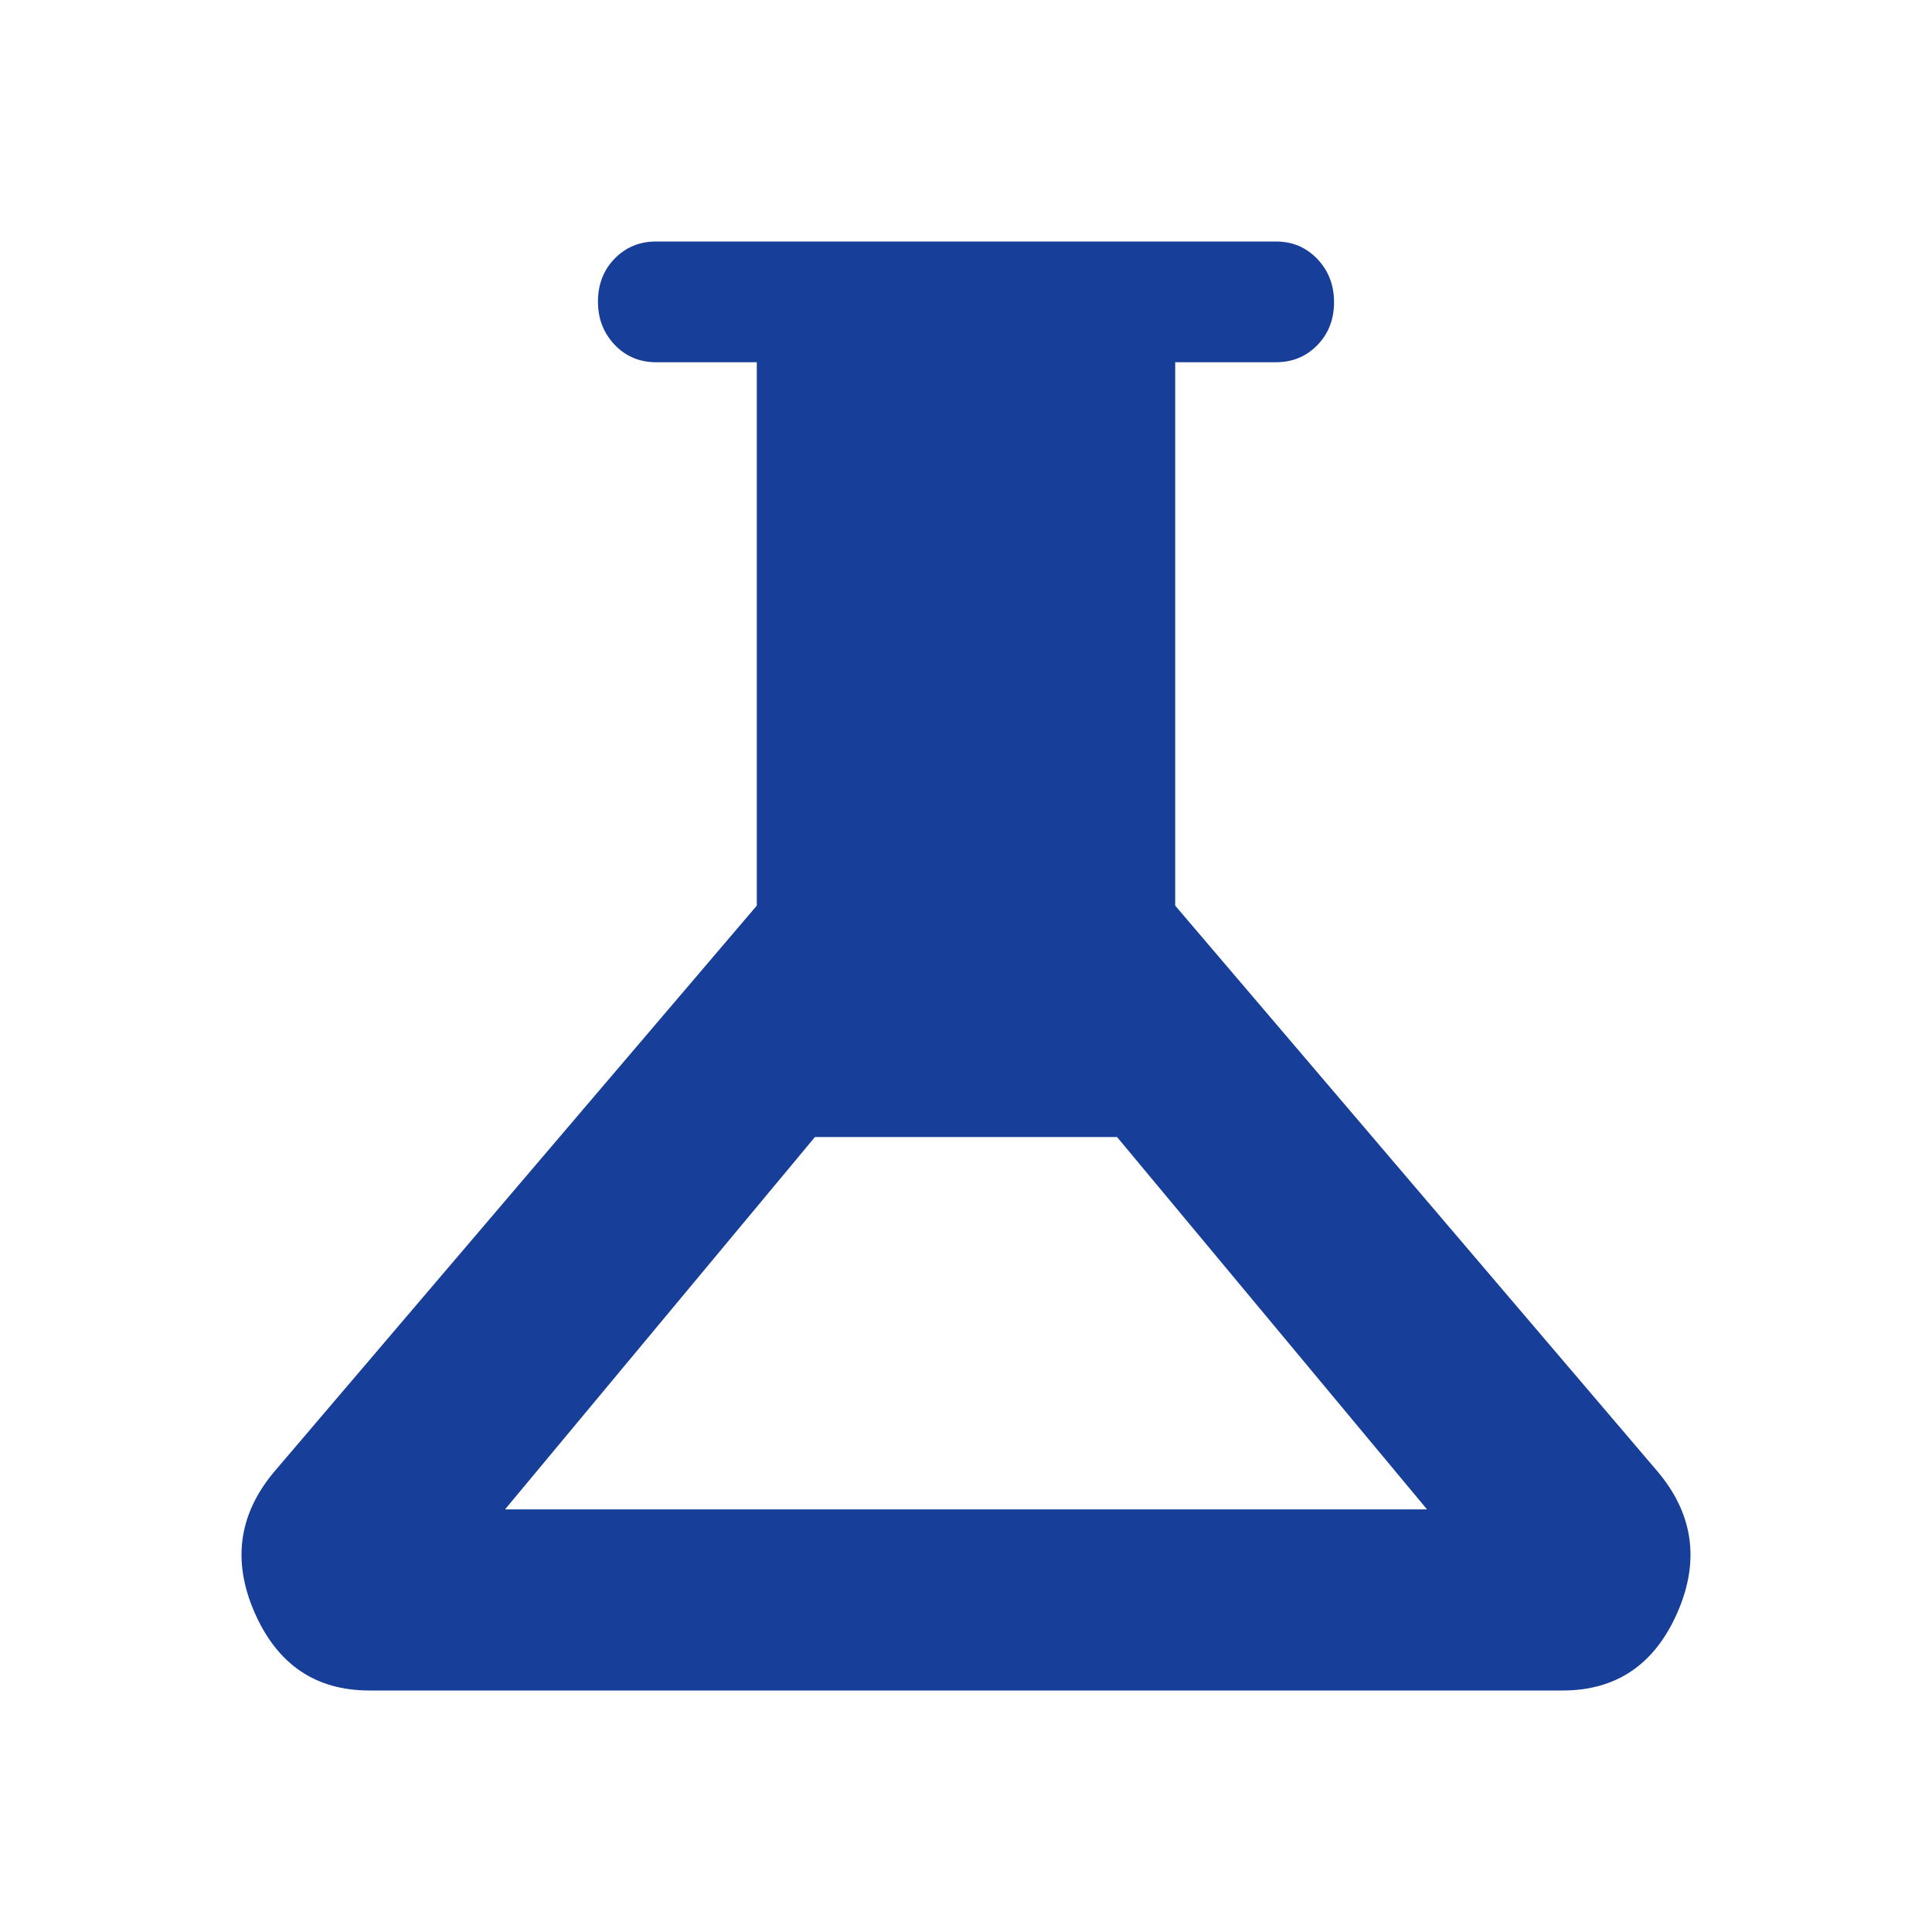
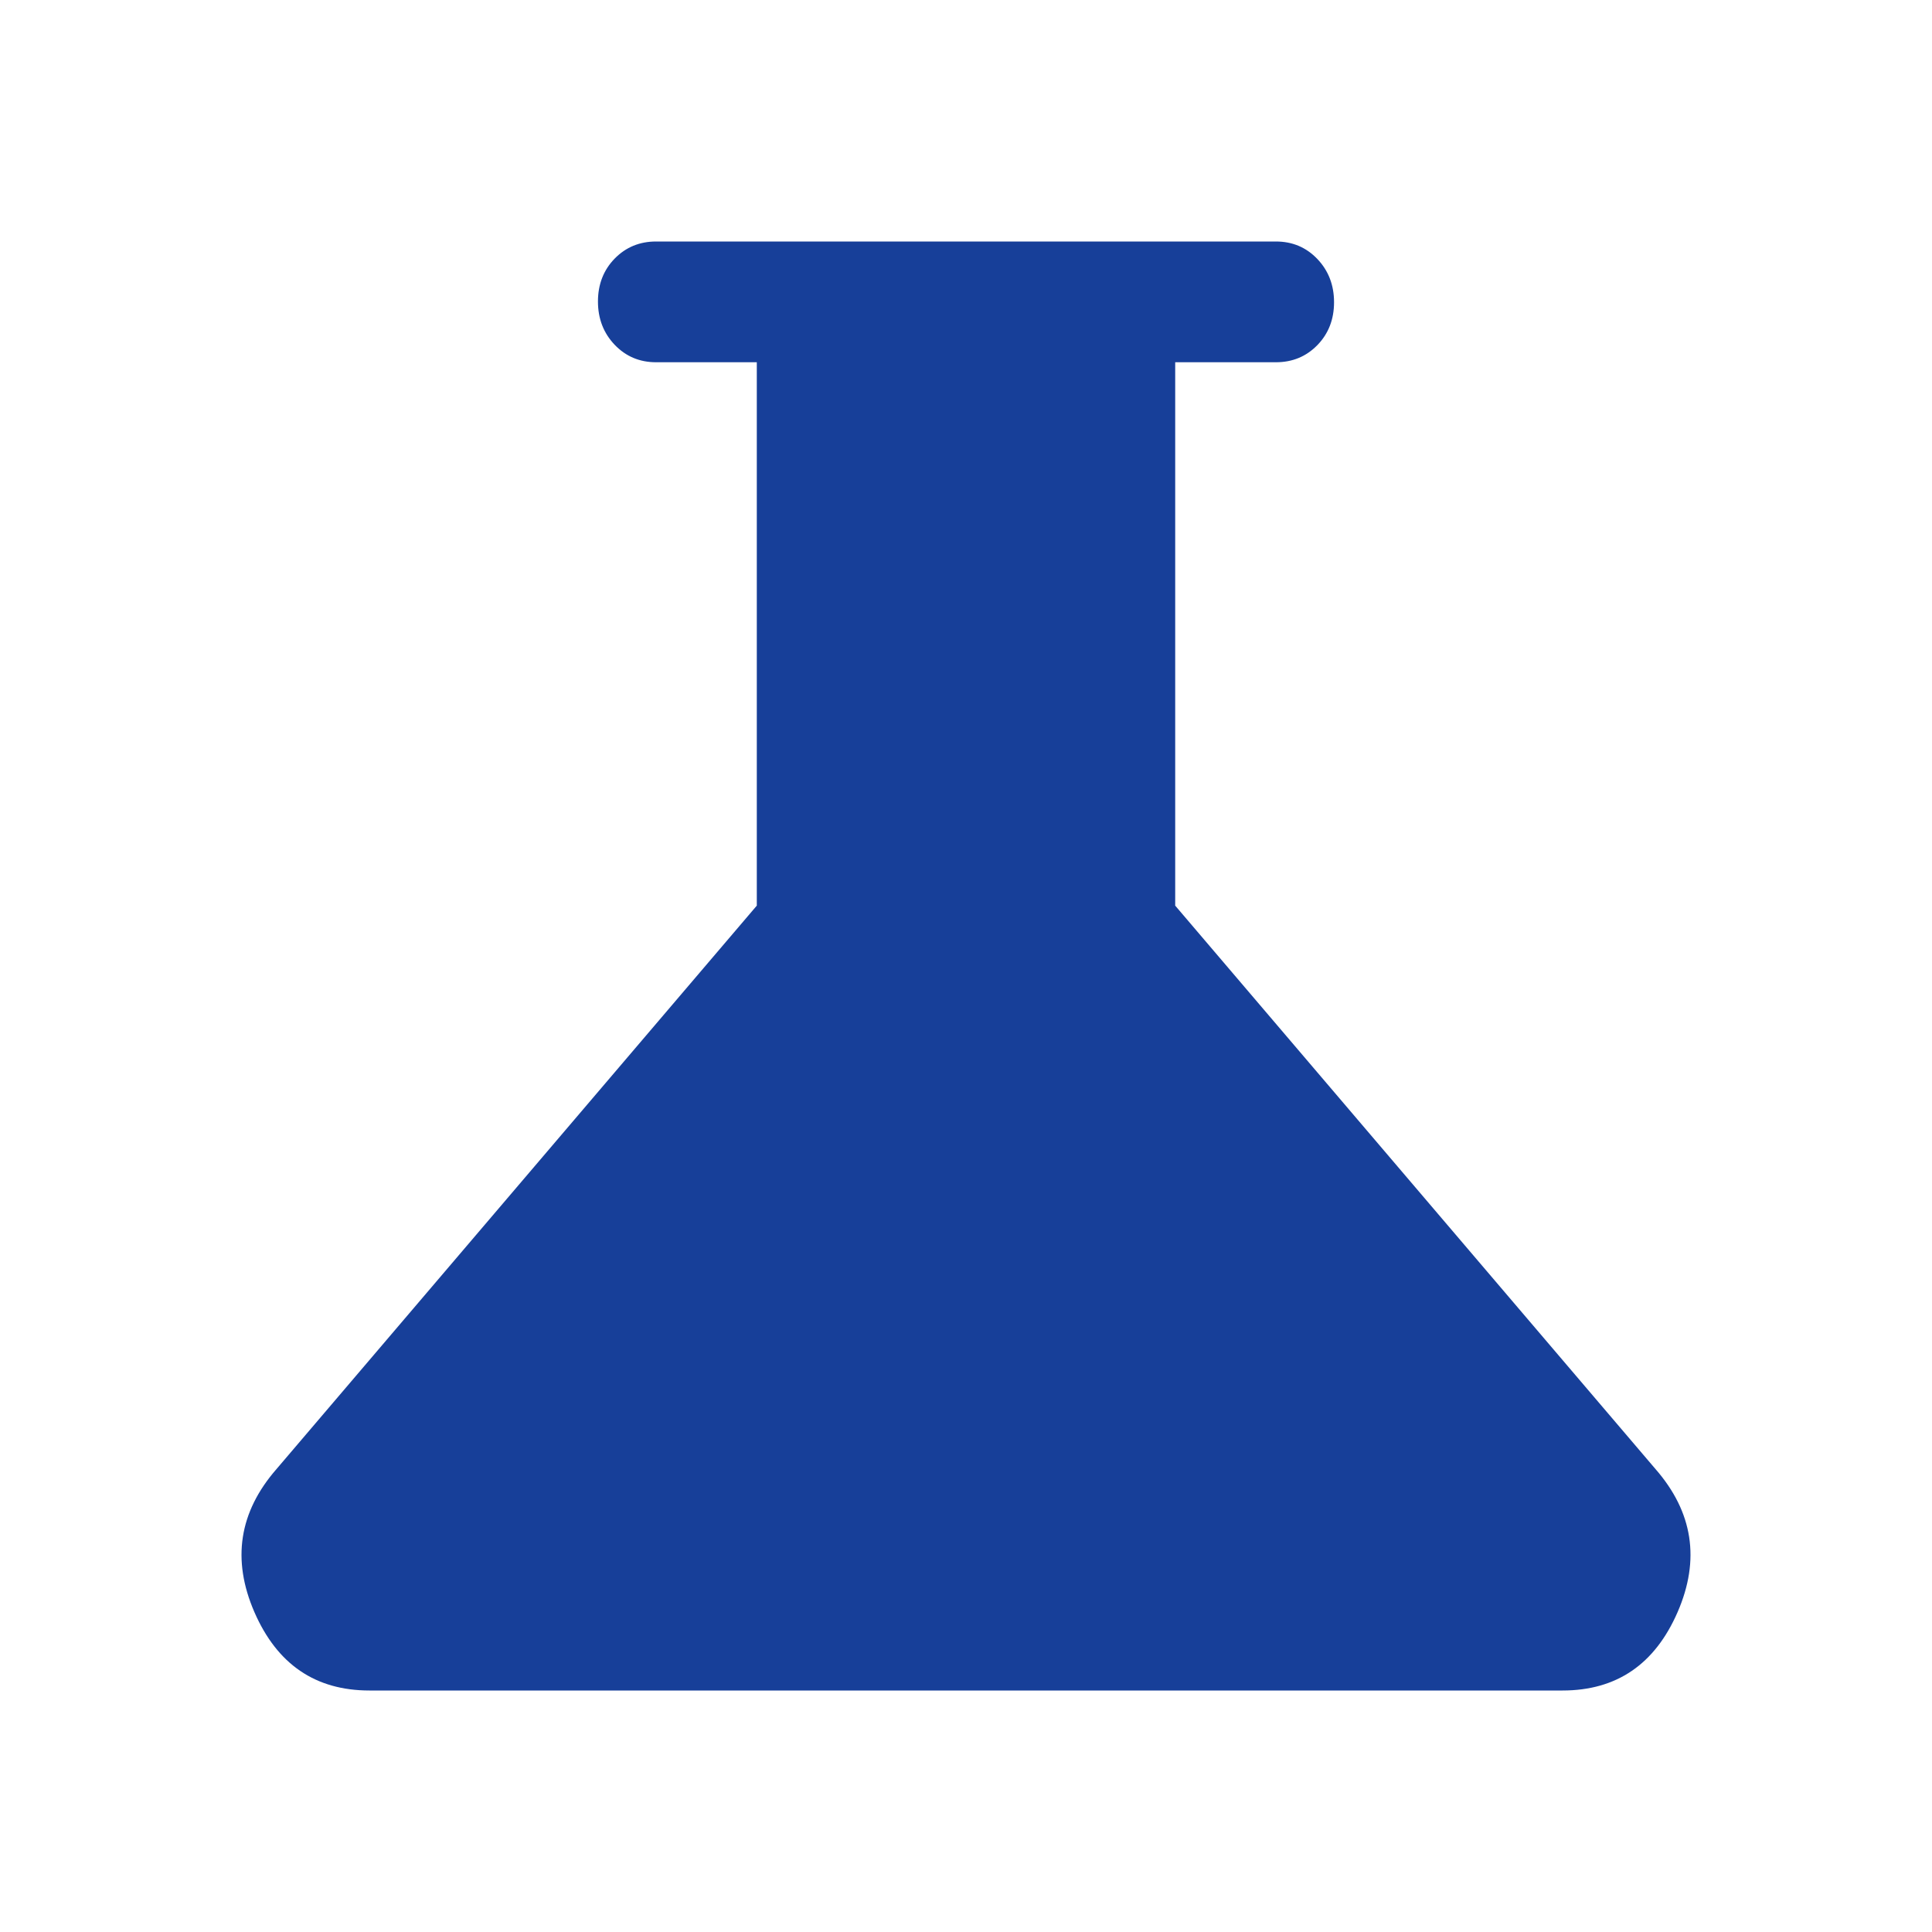
<svg xmlns="http://www.w3.org/2000/svg" width="32" height="32" viewBox="0 0 32 32" fill="none">
-   <path d="M6.119 28C5.225 28 4.59 27.567 4.213 26.7C3.837 25.833 3.959 25.044 4.579 24.333L12.535 15V6H10.867C10.594 6 10.366 5.904 10.181 5.711C9.997 5.518 9.904 5.279 9.904 4.994C9.904 4.709 9.997 4.472 10.181 4.283C10.366 4.094 10.594 4 10.867 4H21.133C21.406 4 21.634 4.096 21.819 4.289C22.003 4.482 22.096 4.721 22.096 5.006C22.096 5.291 22.003 5.528 21.819 5.717C21.634 5.906 21.406 6 21.133 6H19.465V15L27.421 24.333C28.041 25.044 28.163 25.833 27.787 26.7C27.41 27.567 26.775 28 25.881 28H6.119ZM8.365 25H23.636L18.502 18.833H13.498L8.365 25Z" fill="#173F99" />
+   <path d="M6.119 28C5.225 28 4.59 27.567 4.213 26.7C3.837 25.833 3.959 25.044 4.579 24.333L12.535 15V6H10.867C10.594 6 10.366 5.904 10.181 5.711C9.997 5.518 9.904 5.279 9.904 4.994C9.904 4.709 9.997 4.472 10.181 4.283C10.366 4.094 10.594 4 10.867 4H21.133C21.406 4 21.634 4.096 21.819 4.289C22.003 4.482 22.096 4.721 22.096 5.006C22.096 5.291 22.003 5.528 21.819 5.717C21.634 5.906 21.406 6 21.133 6H19.465V15L27.421 24.333C28.041 25.044 28.163 25.833 27.787 26.7C27.41 27.567 26.775 28 25.881 28H6.119ZM8.365 25H23.636H13.498L8.365 25Z" fill="#173F99" />
</svg>